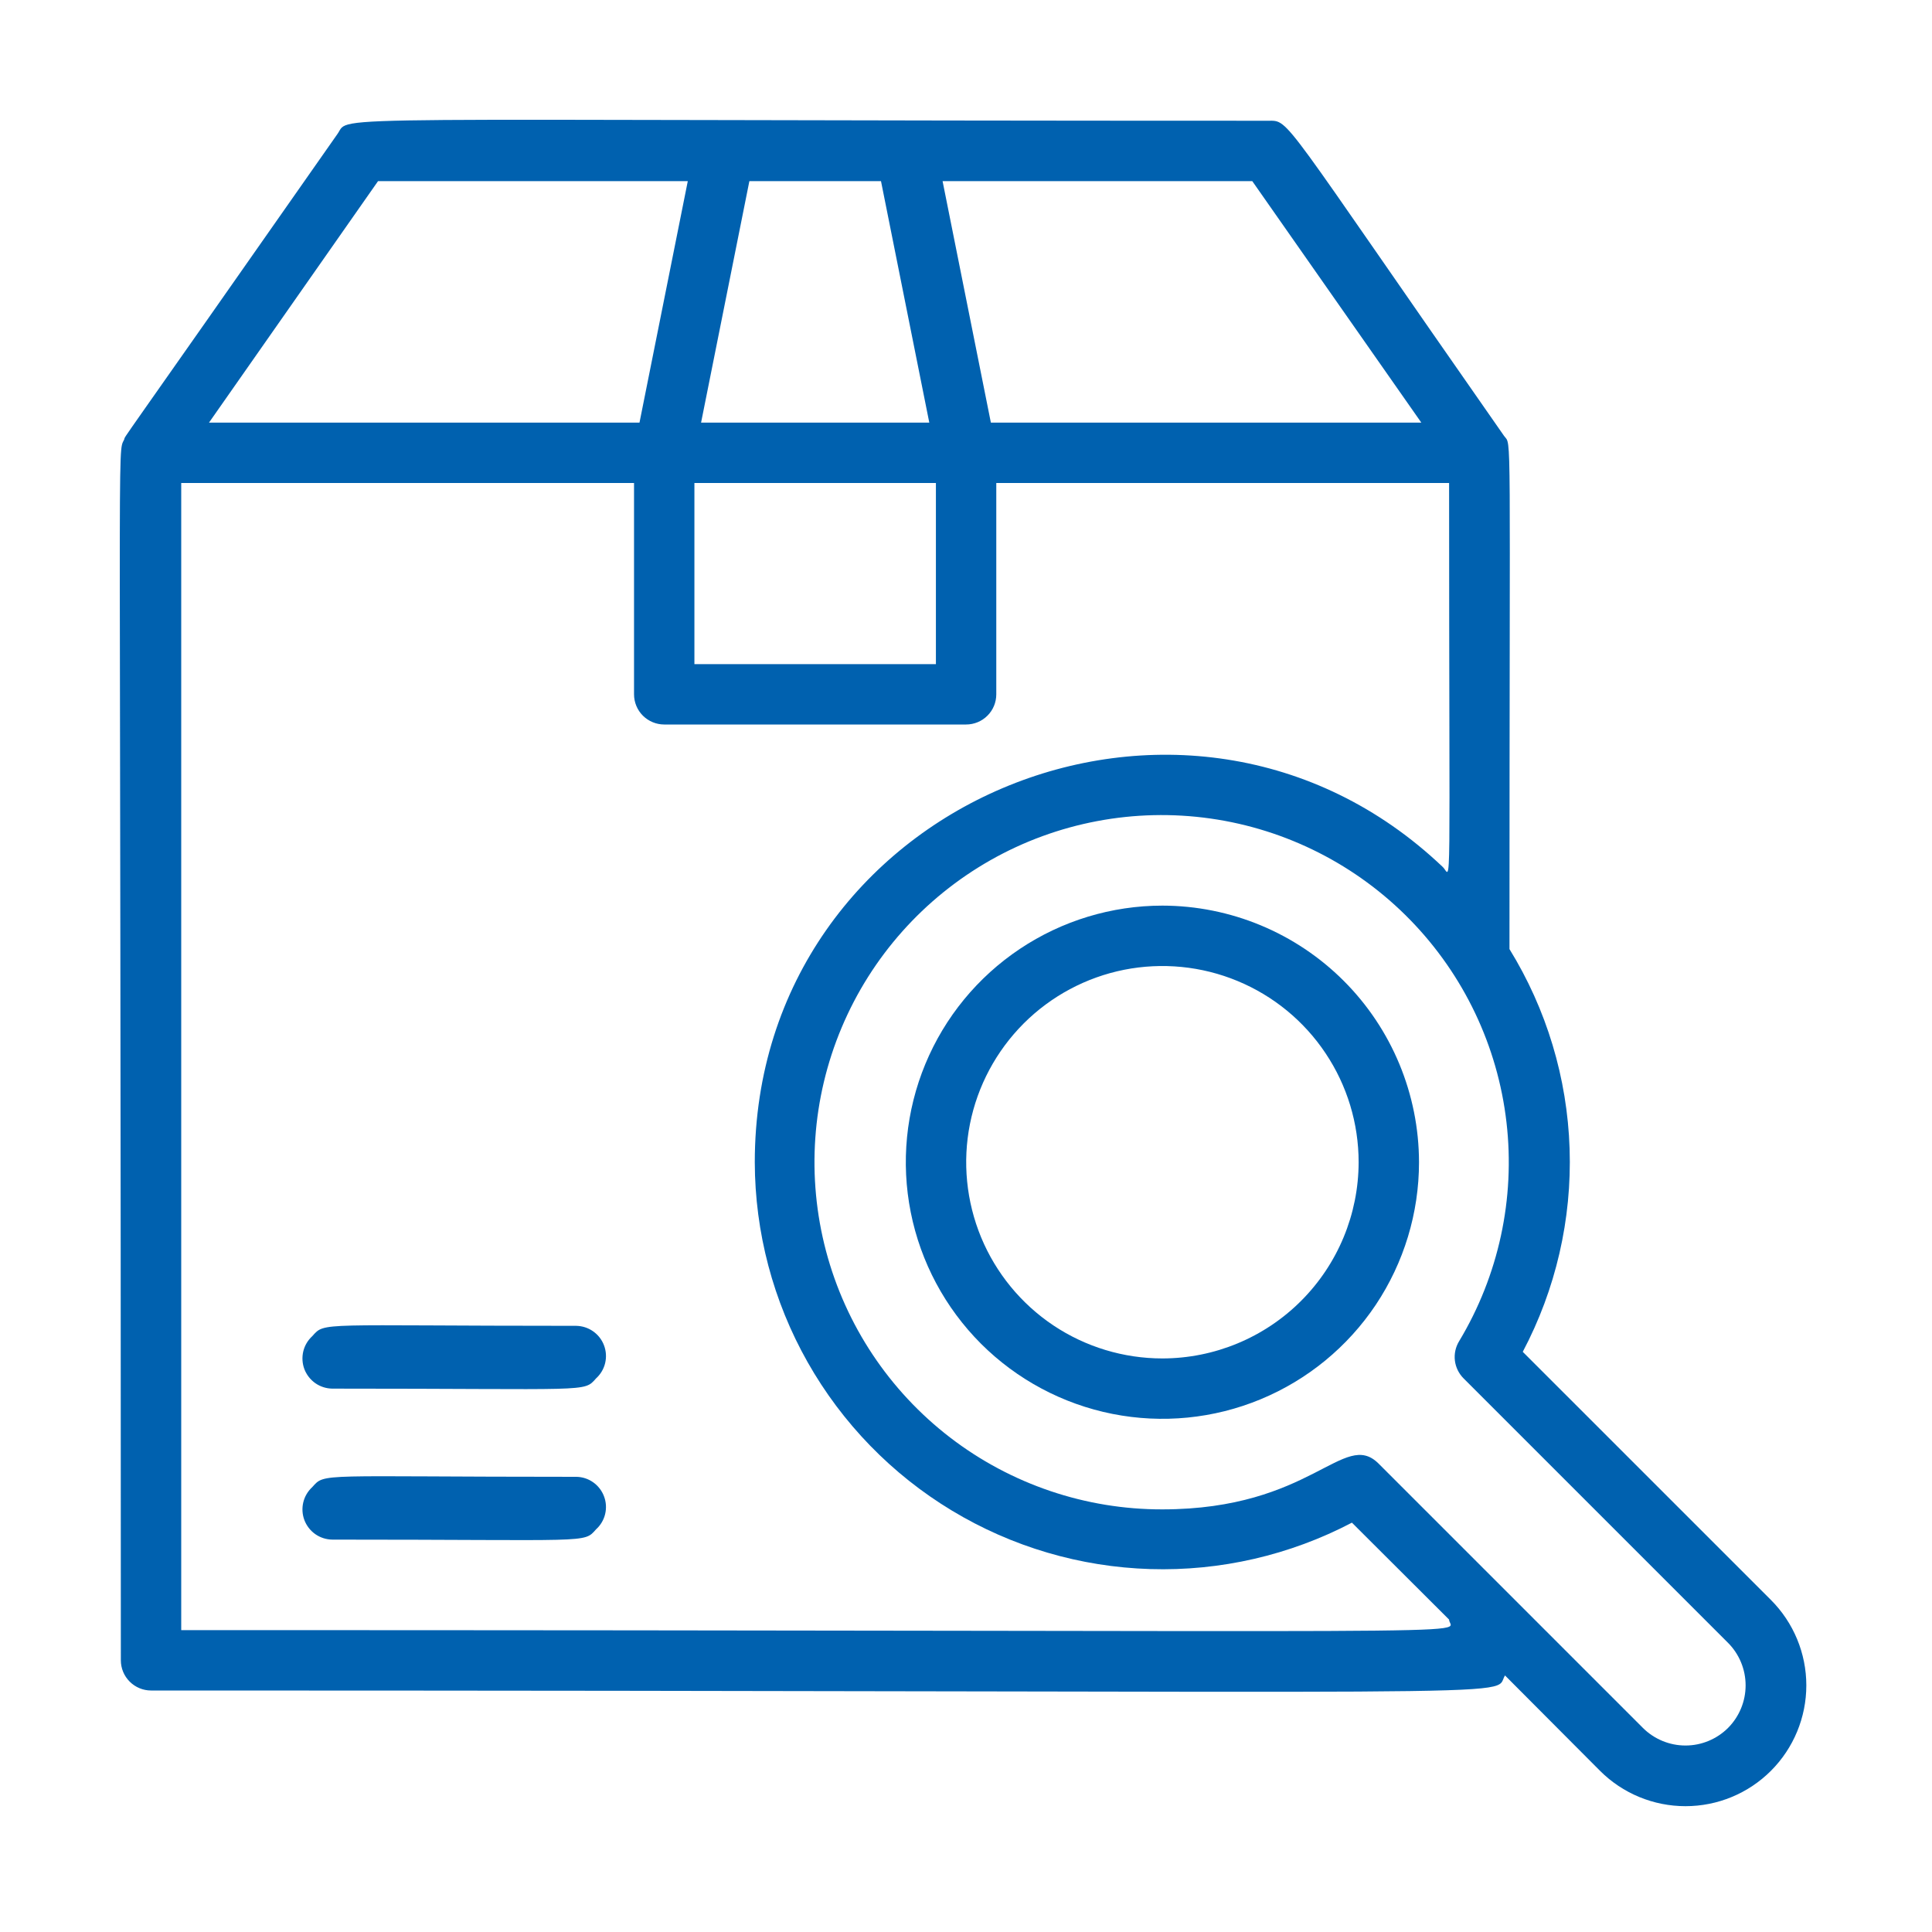
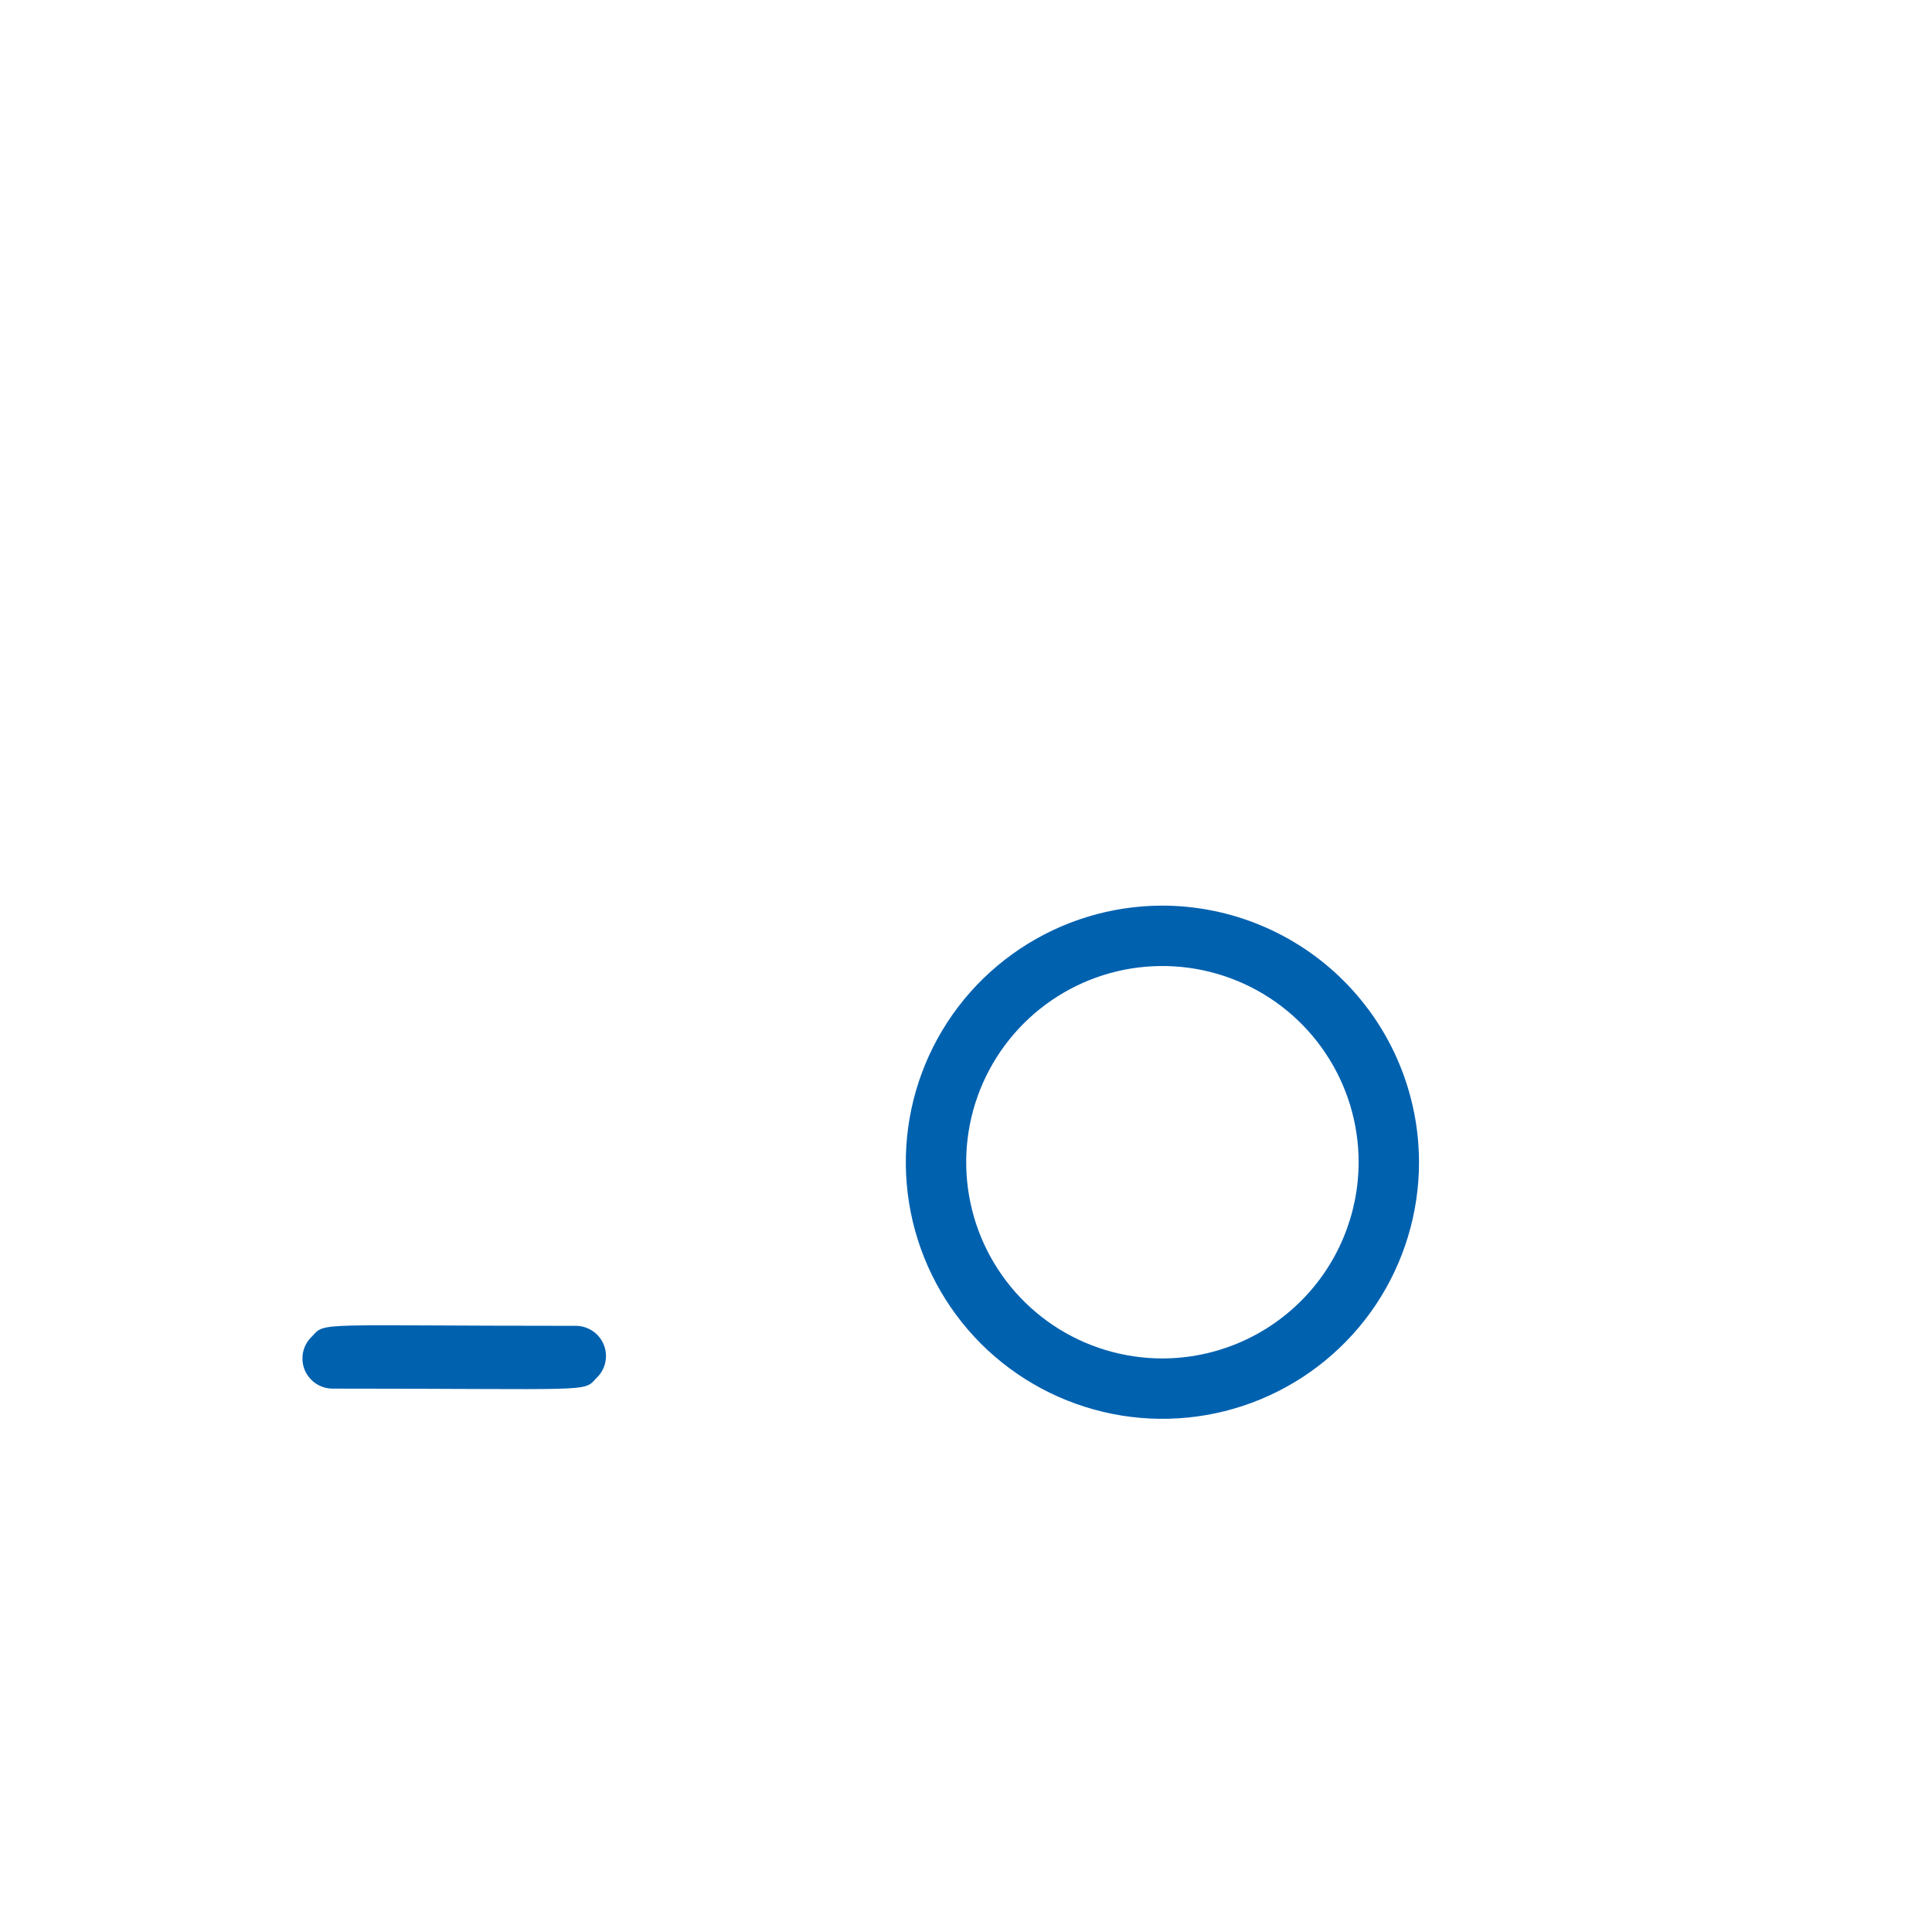
<svg xmlns="http://www.w3.org/2000/svg" width="40" height="40" viewBox="0 0 40 40" fill="none">
-   <path d="M11.929 30.576C6.566 30.576 6.735 30.488 6.466 30.788C6.374 30.872 6.308 30.983 6.279 31.105C6.25 31.227 6.258 31.355 6.302 31.472C6.347 31.59 6.426 31.691 6.528 31.763C6.631 31.835 6.753 31.874 6.879 31.876C12.248 31.876 12.079 31.957 12.341 31.663C12.434 31.579 12.5 31.468 12.529 31.346C12.558 31.224 12.55 31.096 12.505 30.979C12.461 30.862 12.382 30.76 12.279 30.688C12.177 30.616 12.054 30.577 11.929 30.576Z" fill="#0061AF" />
  <path d="M11.929 27.45C6.566 27.45 6.735 27.363 6.466 27.663C6.374 27.747 6.308 27.857 6.279 27.979C6.25 28.102 6.258 28.23 6.302 28.347C6.347 28.464 6.426 28.565 6.528 28.637C6.631 28.709 6.753 28.748 6.879 28.75C12.248 28.75 12.079 28.831 12.341 28.538C12.434 28.453 12.5 28.343 12.529 28.221C12.558 28.099 12.55 27.971 12.505 27.853C12.461 27.736 12.382 27.635 12.279 27.563C12.177 27.491 12.054 27.452 11.929 27.45Z" fill="#0061AF" />
  <path d="M24.066 18.75C23.016 18.75 21.989 19.062 21.115 19.646C20.241 20.23 19.56 21.059 19.158 22.03C18.756 23.001 18.651 24.069 18.856 25.099C19.061 26.13 19.567 27.076 20.31 27.82C21.053 28.562 22 29.068 23.03 29.273C24.061 29.478 25.129 29.373 26.099 28.971C27.07 28.569 27.9 27.888 28.484 27.015C29.067 26.141 29.379 25.114 29.379 24.063C29.377 22.654 28.817 21.304 27.821 20.308C26.825 19.312 25.475 18.752 24.066 18.75ZM24.066 28.125C23.263 28.125 22.477 27.887 21.809 27.441C21.141 26.994 20.621 26.36 20.313 25.618C20.006 24.875 19.925 24.058 20.082 23.27C20.239 22.482 20.626 21.759 21.194 21.19C21.762 20.622 22.486 20.235 23.274 20.078C24.062 19.922 24.879 20.002 25.621 20.31C26.363 20.617 26.998 21.138 27.444 21.806C27.891 22.474 28.129 23.259 28.129 24.063C28.127 25.14 27.699 26.172 26.937 26.934C26.176 27.695 25.143 28.124 24.066 28.125Z" fill="#0061AF" />
-   <path d="M36.665 33.125L31.527 27.988C32.211 26.694 32.545 25.245 32.497 23.783C32.449 22.32 32.02 20.896 31.252 19.65C31.252 8.525 31.302 9.25 31.14 9.025C26.459 2.325 26.715 2.5 26.252 2.5C6.159 2.5 7.271 2.369 6.99 2.769C2.227 9.575 2.615 8.982 2.571 9.1C2.421 9.413 2.502 8.388 2.502 34.375C2.502 34.541 2.568 34.7 2.686 34.817C2.803 34.934 2.962 35 3.127 35C32.677 35 30.871 35.163 31.159 34.688L33.127 36.663C33.596 37.132 34.233 37.395 34.896 37.395C35.56 37.395 36.196 37.132 36.665 36.663C37.134 36.194 37.398 35.557 37.398 34.894C37.398 34.231 37.134 33.594 36.665 33.125ZM29.427 8.75H20.515L19.515 3.75H25.927L29.427 8.75ZM14.377 10H19.377V13.75H14.377V10ZM18.24 3.75L19.24 8.75H14.515L15.515 3.75H18.24ZM7.827 3.75H14.24L13.24 8.75H4.327L7.827 3.75ZM30.002 33.532C30.002 33.869 32.071 33.75 3.752 33.75V10H13.127V14.375C13.127 14.541 13.193 14.7 13.31 14.817C13.428 14.934 13.587 15 13.752 15H20.002C20.168 15 20.327 14.934 20.444 14.817C20.562 14.7 20.627 14.541 20.627 14.375V10H30.002C30.002 18.975 30.059 18.125 29.871 17.95C24.552 12.888 15.627 16.625 15.627 24.063C15.63 25.514 16.007 26.941 16.722 28.204C17.437 29.467 18.465 30.525 19.708 31.275C20.95 32.025 22.365 32.442 23.816 32.486C25.267 32.53 26.704 32.199 27.99 31.525L30.002 33.532ZM35.777 35.775C35.543 36.008 35.226 36.139 34.896 36.139C34.566 36.139 34.249 36.008 34.015 35.775L28.54 30.3C27.821 29.588 27.159 31.25 24.065 31.25C22.477 31.253 20.932 30.73 19.672 29.763C18.412 28.795 17.509 27.438 17.102 25.902C16.696 24.366 16.809 22.74 17.425 21.276C18.041 19.811 19.125 18.593 20.507 17.809C21.889 17.026 23.491 16.723 25.064 16.947C26.637 17.171 28.091 17.91 29.199 19.048C30.307 20.186 31.008 21.658 31.19 23.236C31.373 24.814 31.028 26.408 30.209 27.769C30.136 27.889 30.105 28.03 30.122 28.17C30.139 28.309 30.203 28.439 30.302 28.538L35.777 34.013C36.01 34.247 36.141 34.564 36.141 34.894C36.141 35.224 36.01 35.541 35.777 35.775Z" fill="#0061AF" />
</svg>